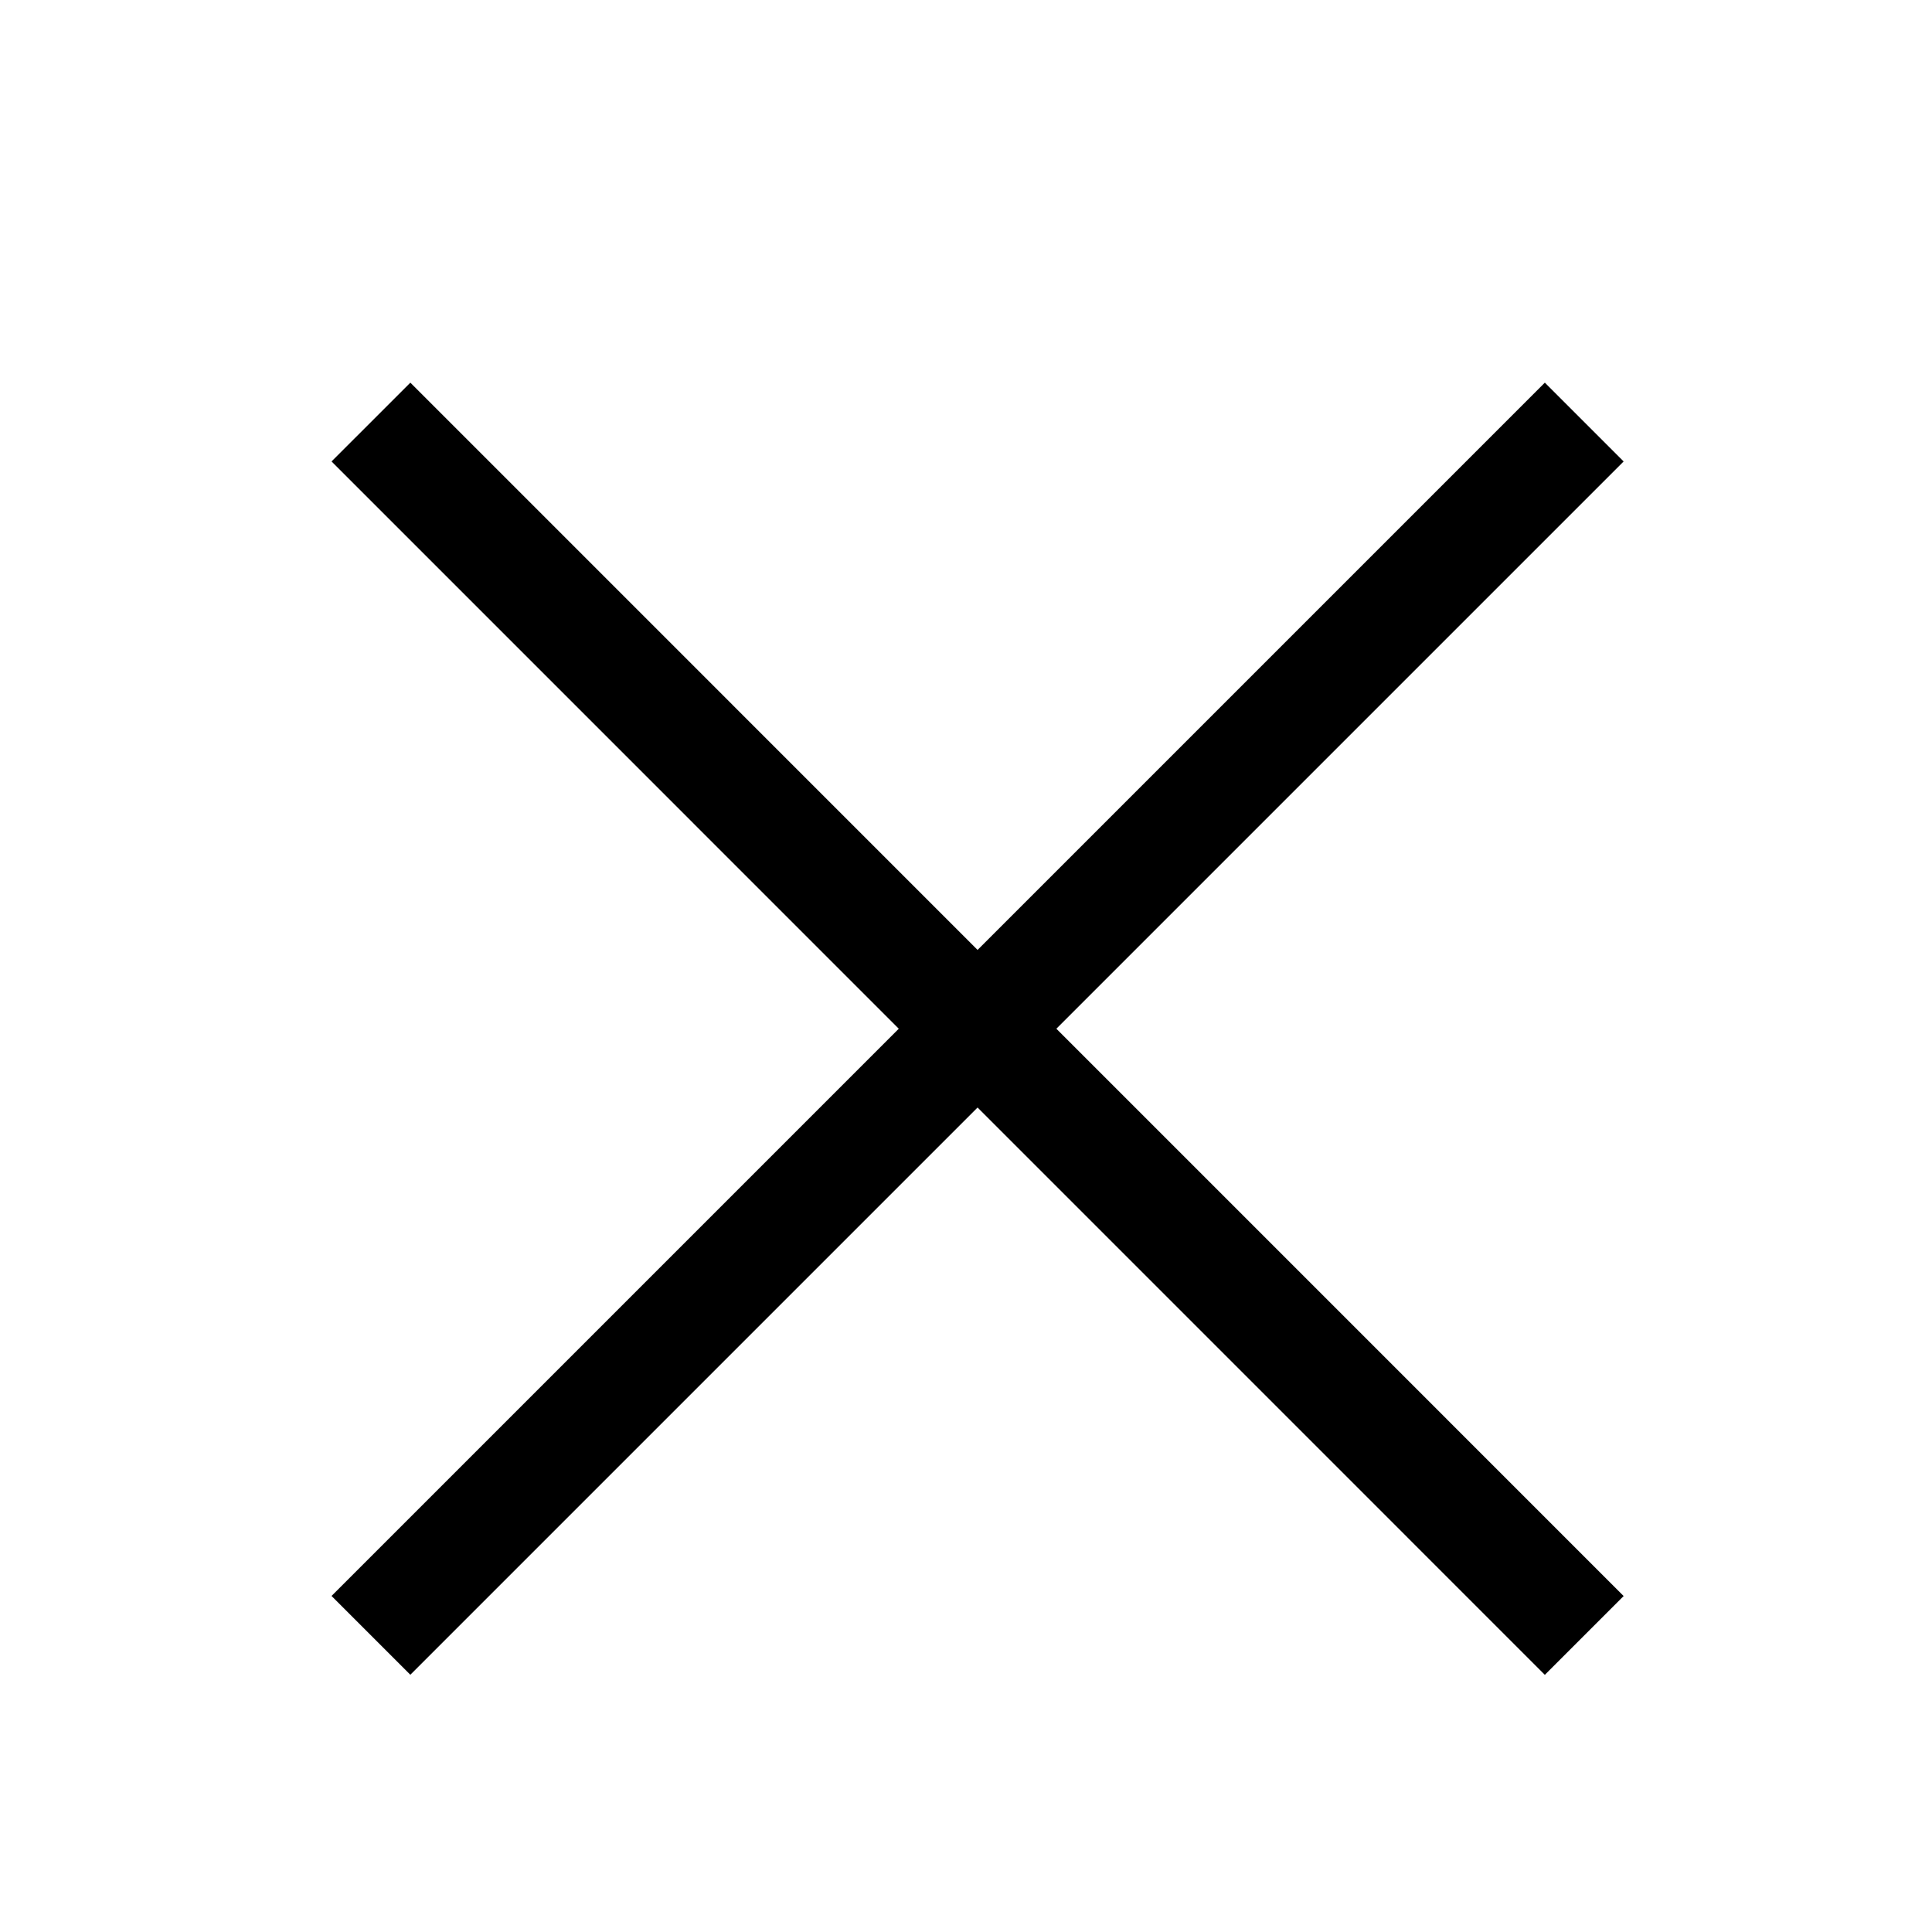
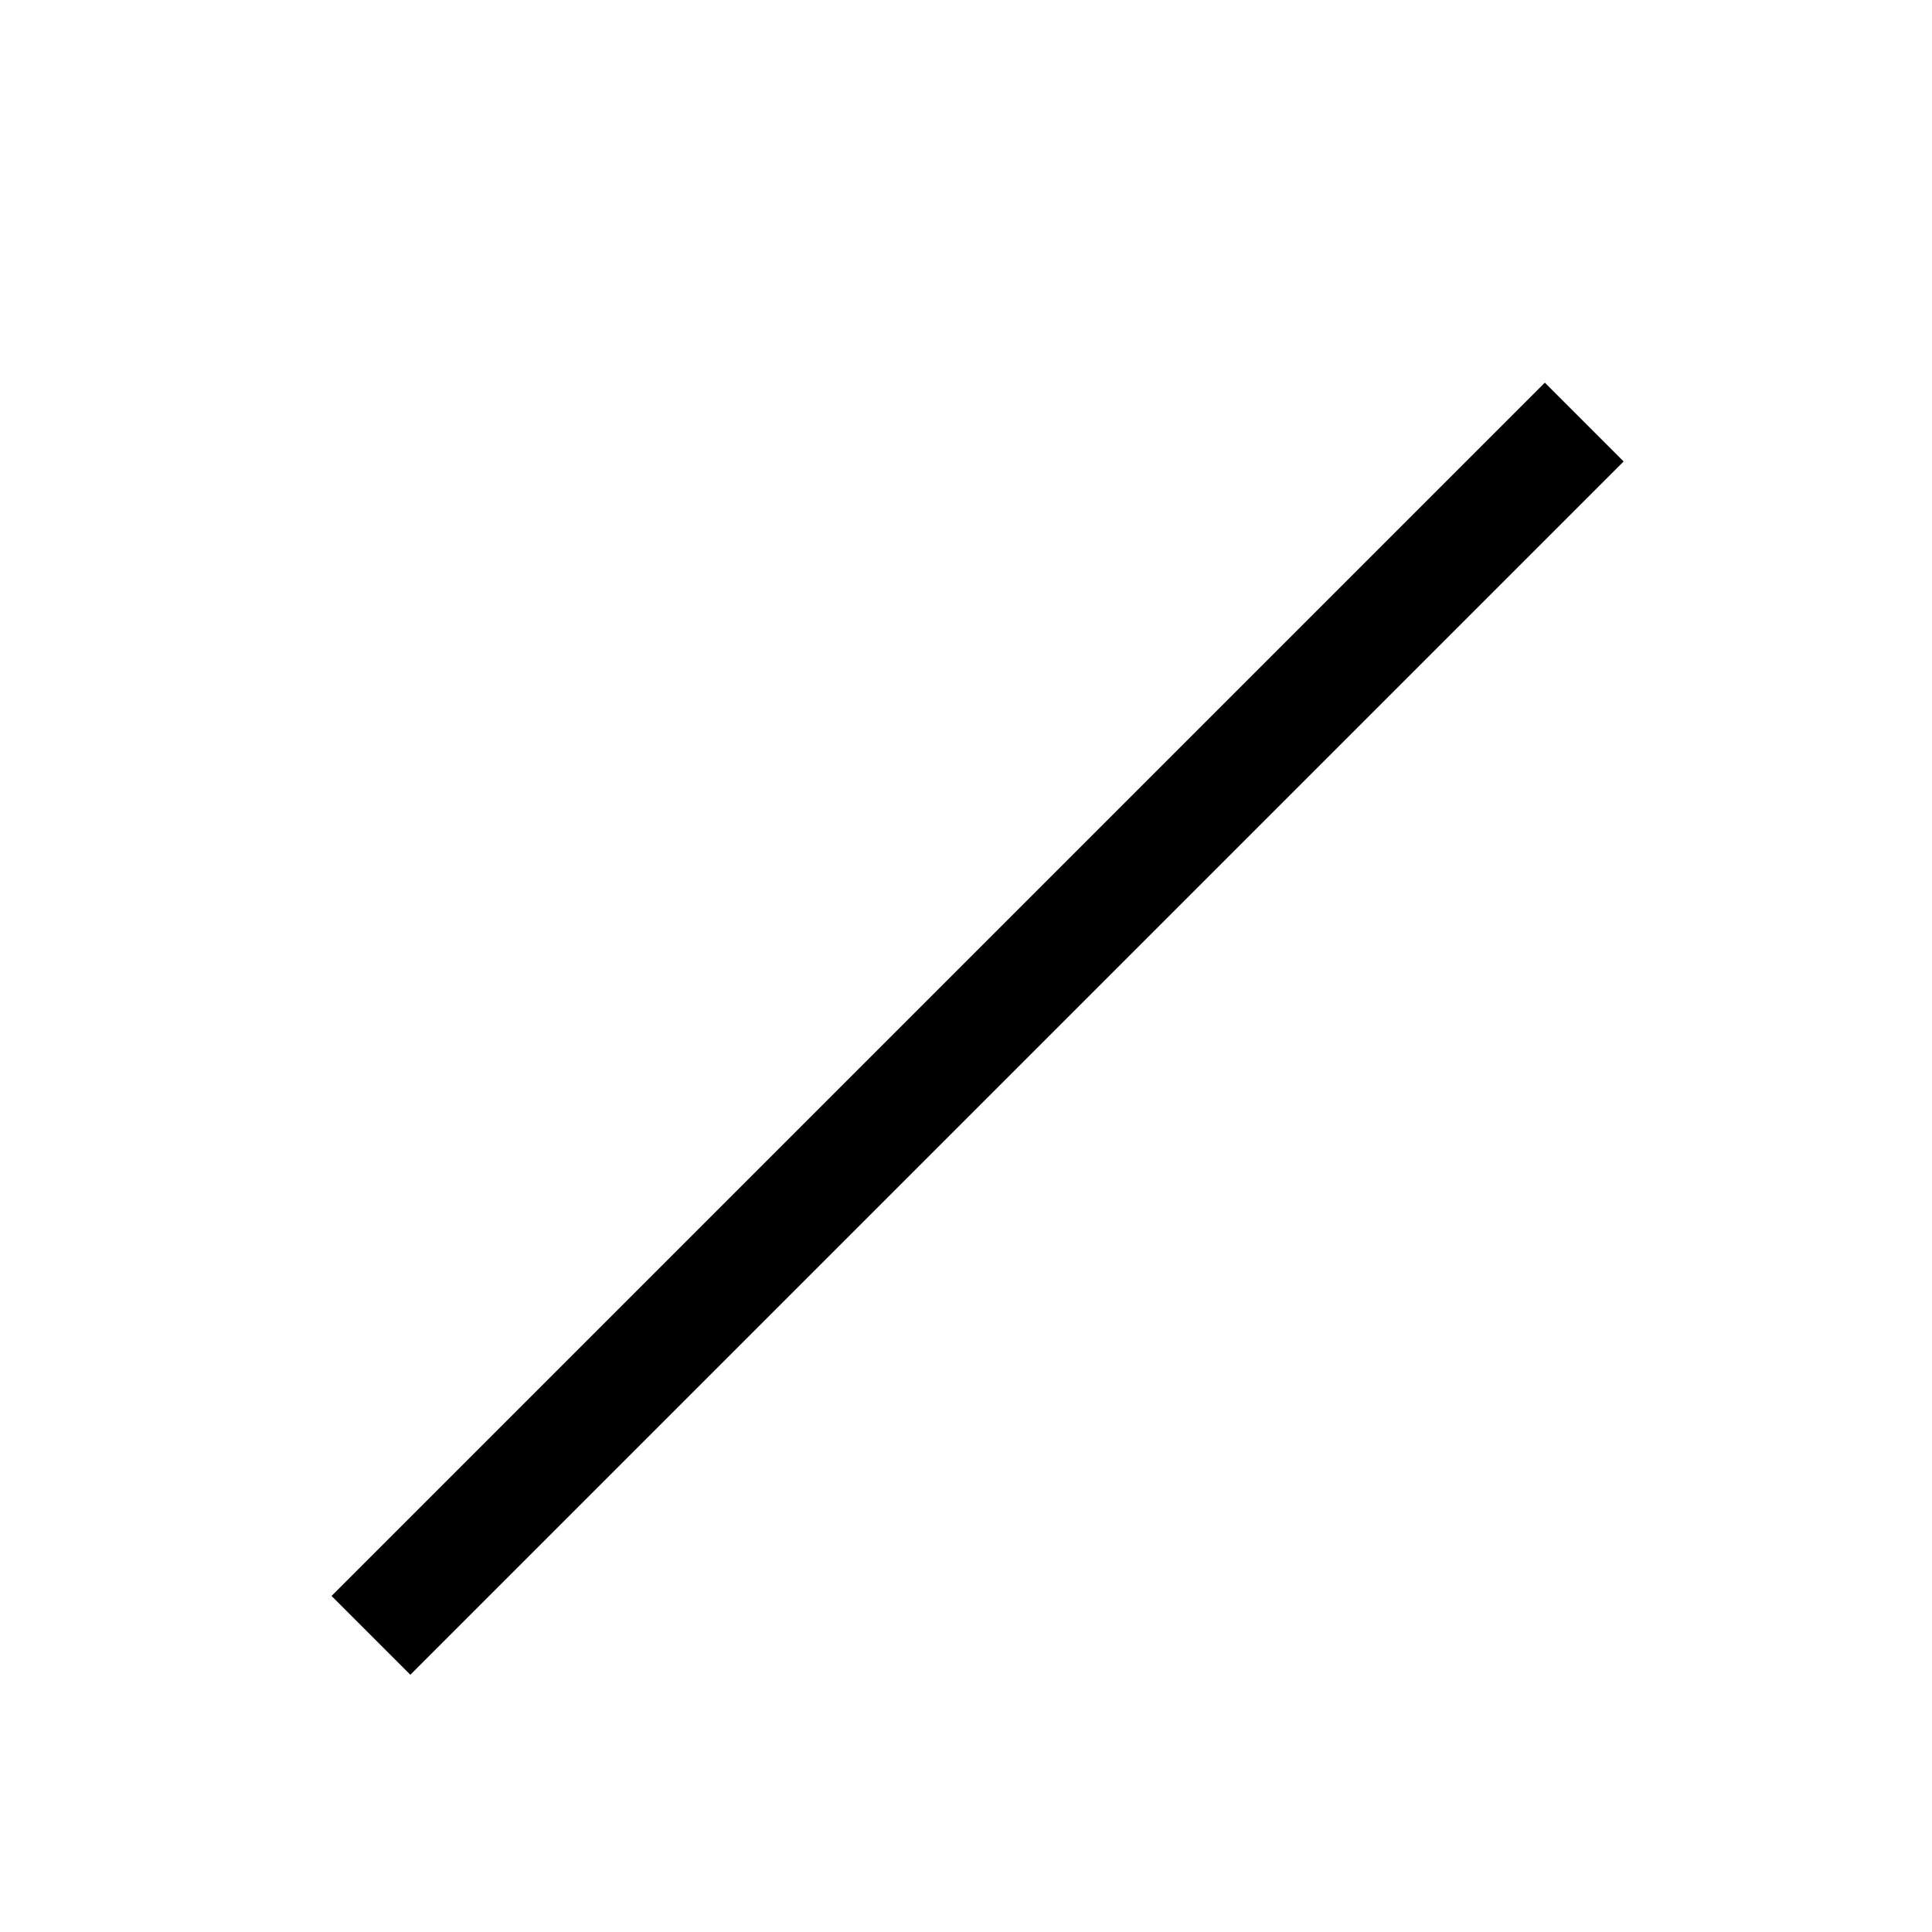
<svg xmlns="http://www.w3.org/2000/svg" width="22" height="22" viewBox="0 0 22 22" fill="none">
-   <path d="M4.224 4.806L18.04 18.623" stroke="black" stroke-width="1.269" />
  <path d="M4.224 18.622L18.04 4.806" stroke="black" stroke-width="1.269" />
</svg>